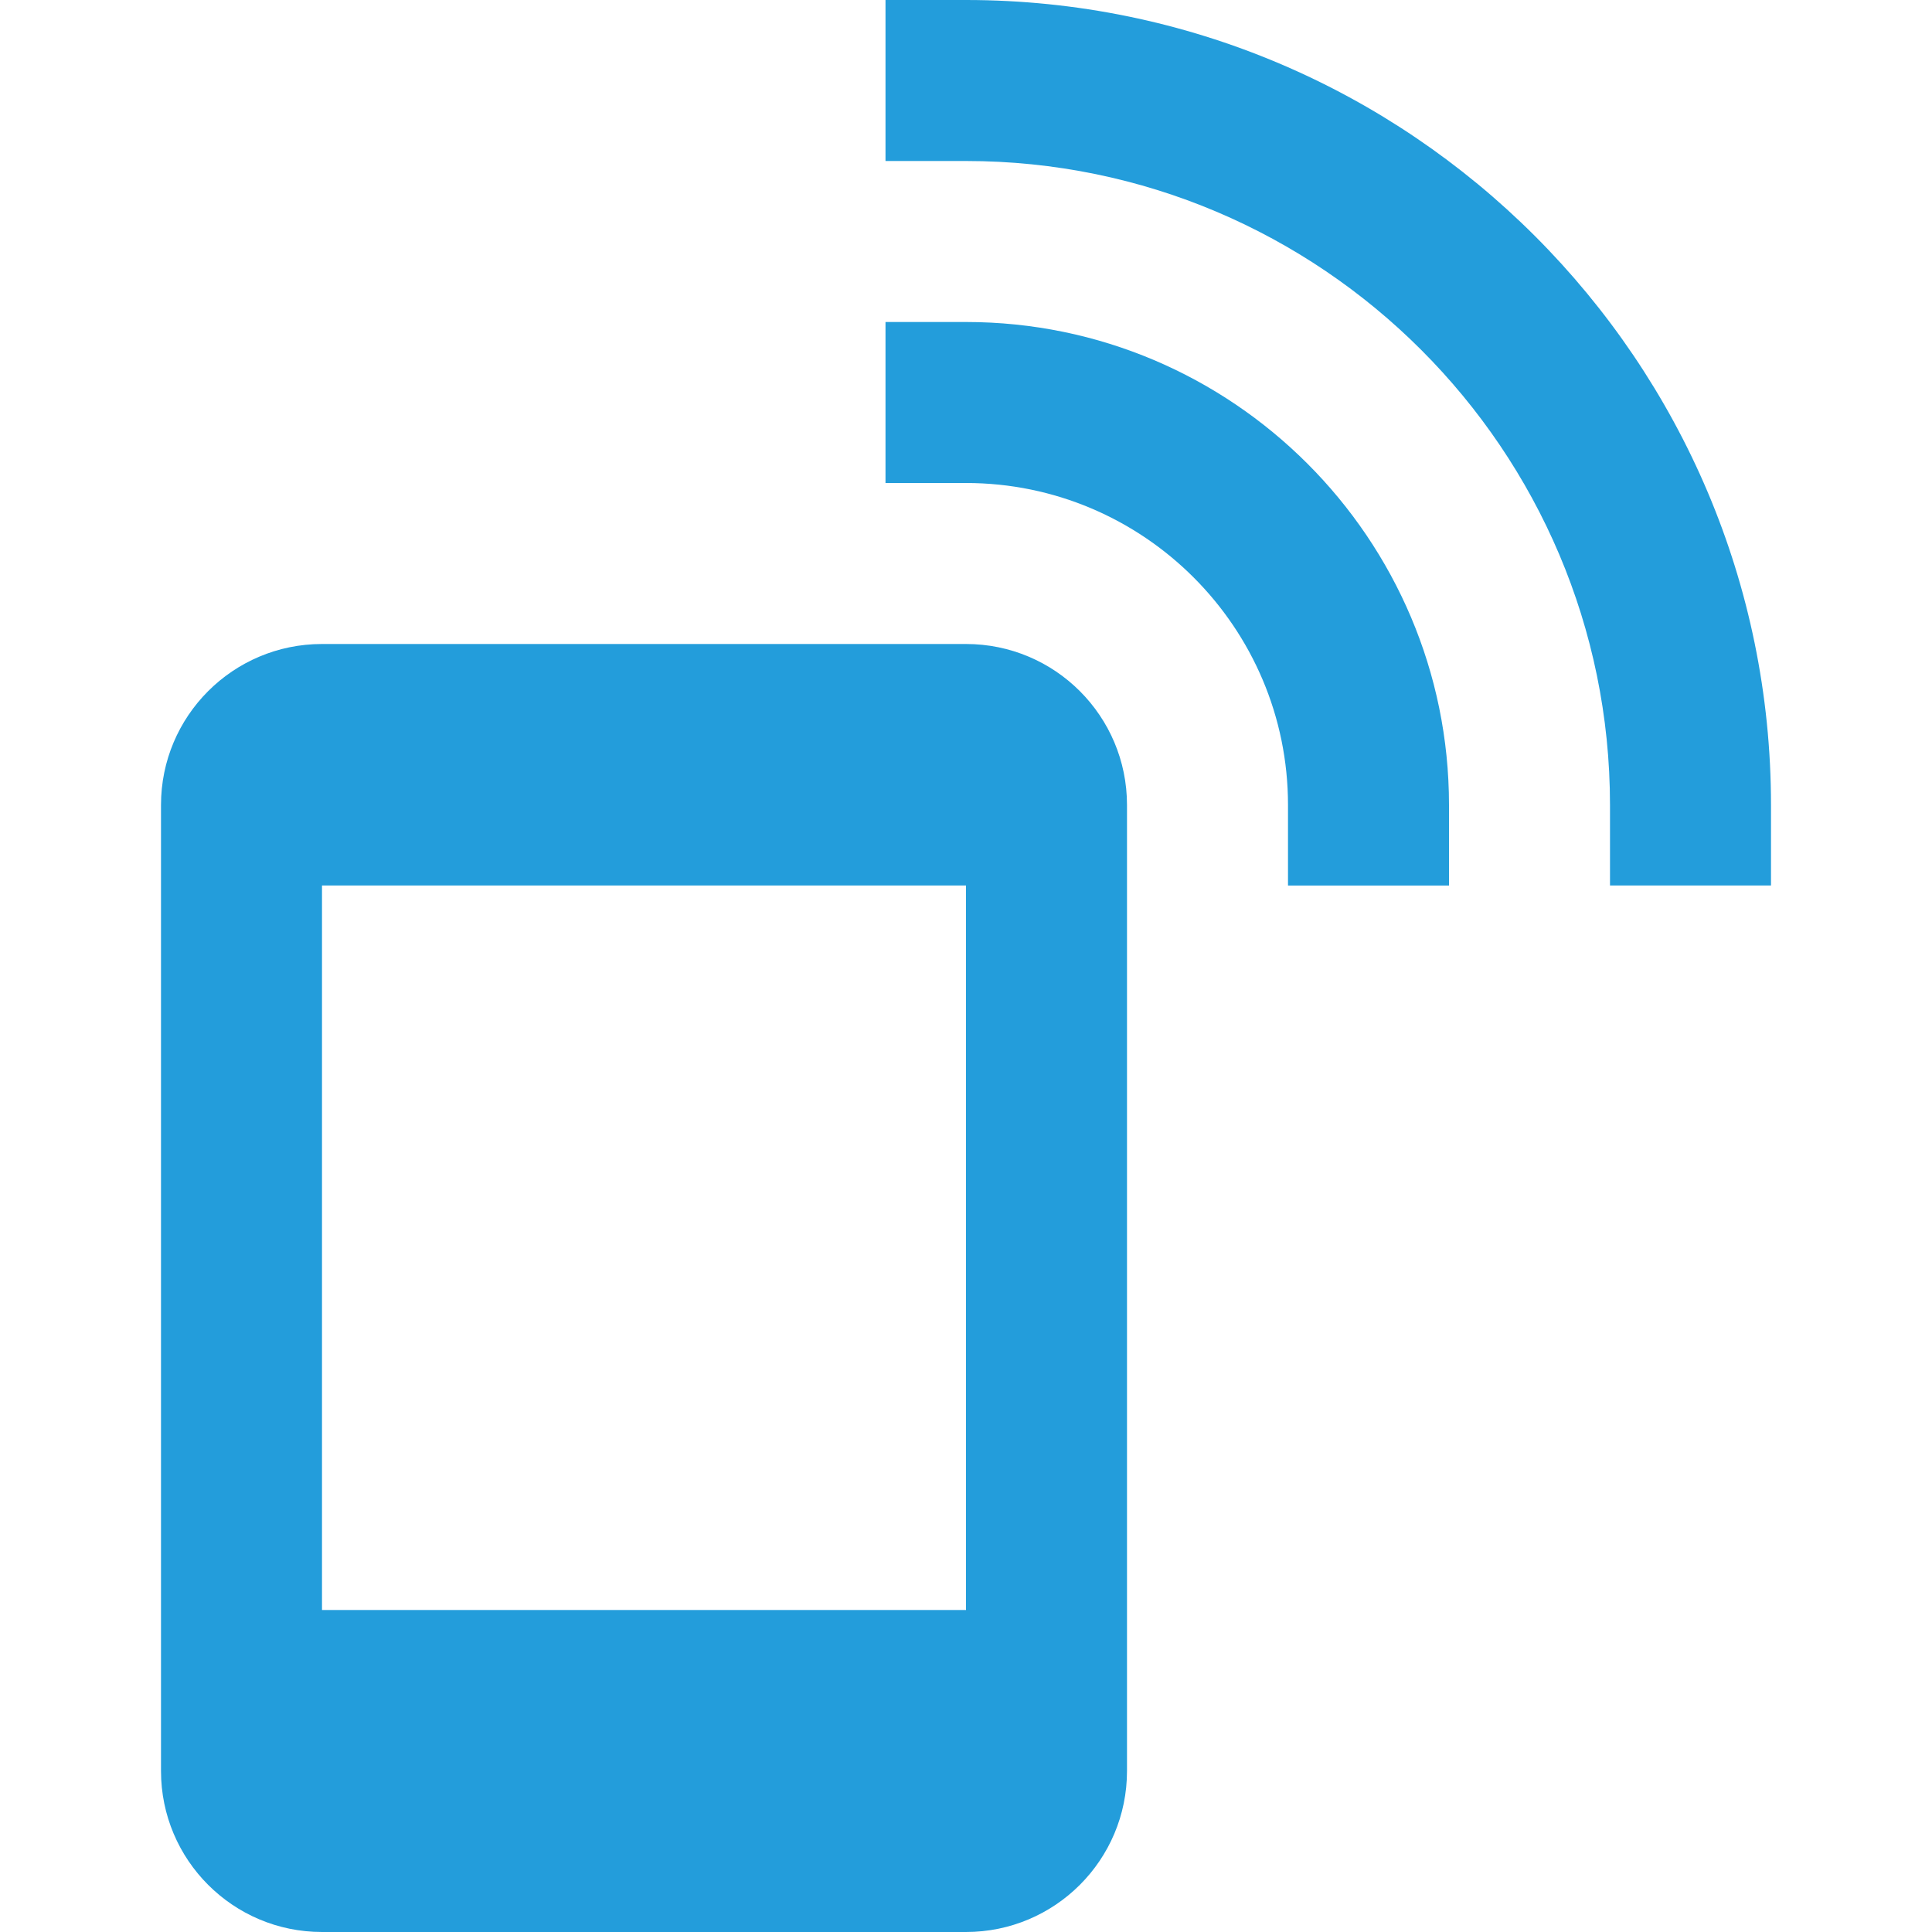
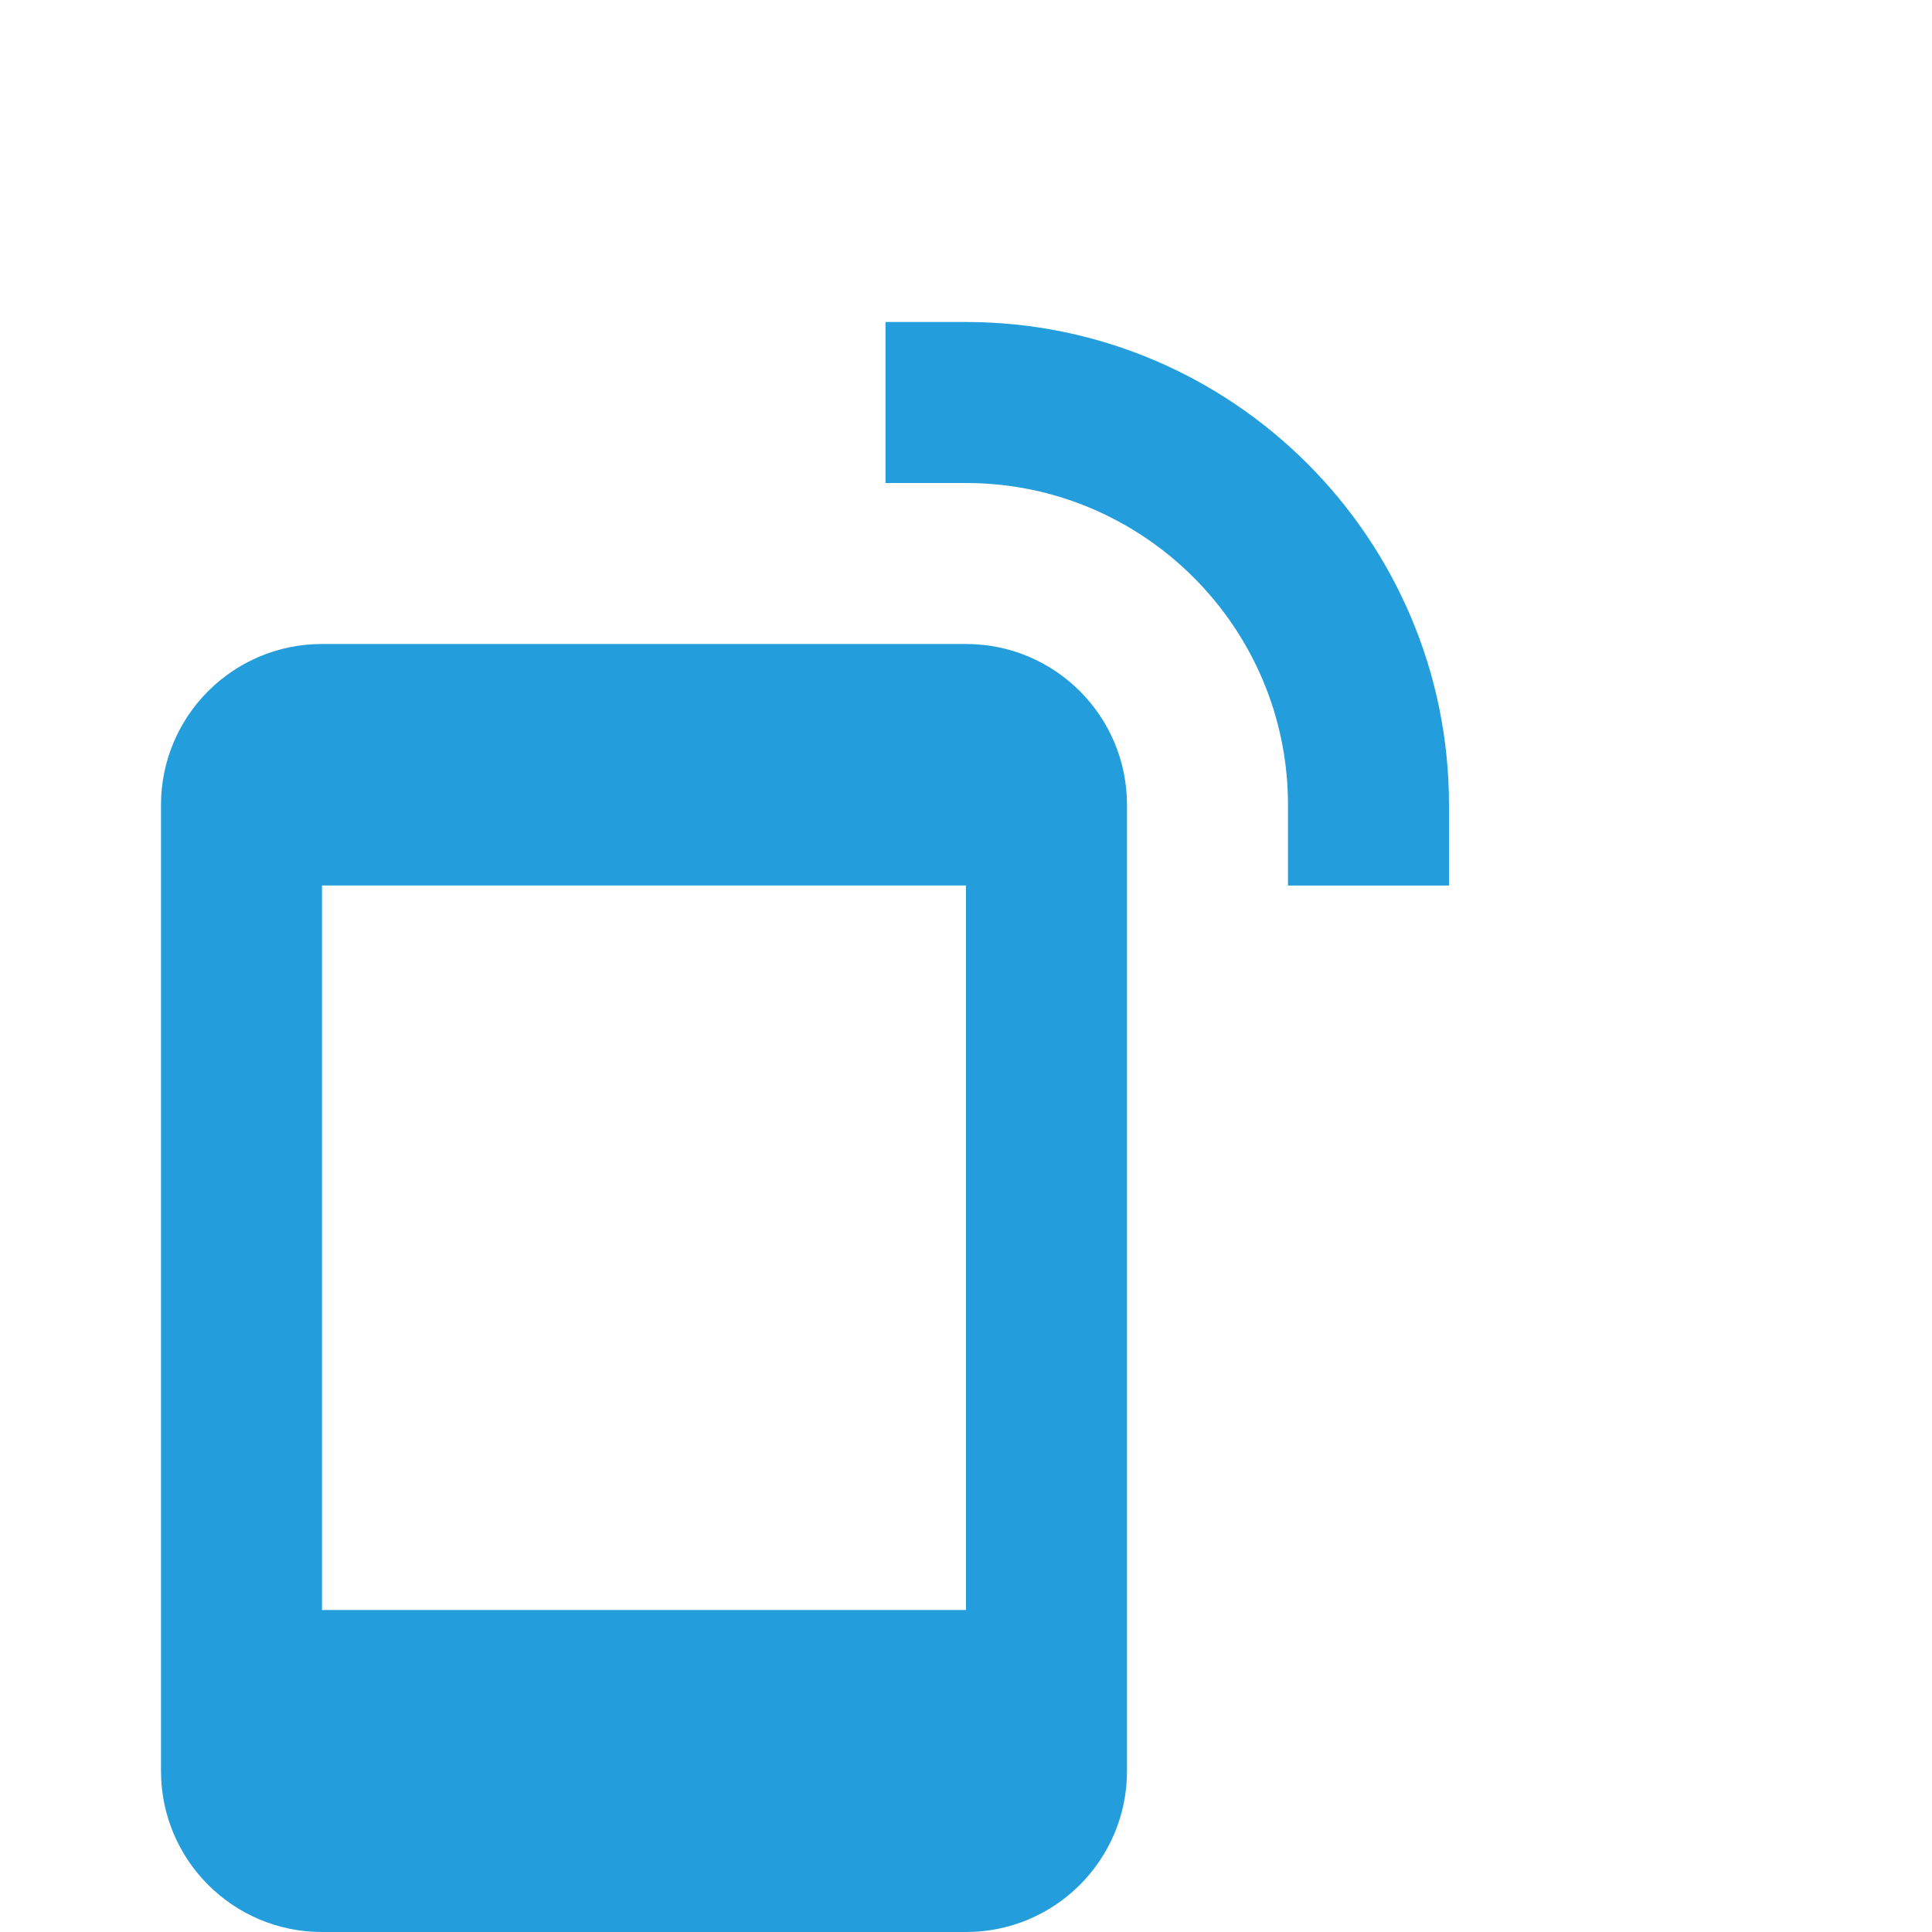
<svg xmlns="http://www.w3.org/2000/svg" version="1.1" x="0px" y="0px" viewBox="0 0 24 24" xml:space="preserve" class="brz-icon-svg" data-type="glyph" data-name="signal">
  <g class="nc-icon-wrapper" fill="rgb(35, 157, 219)">
    <path data-color="color-2" fill="rgb(35, 157, 219)" d="M12,4h-1v2h1c2.206,0,4,1.794,4,4v1h2v-1C18,6.691,15.309,4,12,4z" />
-     <path data-color="color-2" fill="rgb(35, 157, 219)" d="M12,0h-1v2h1c4.411,0,8,3.589,8,8v1h2v-1C22,4.486,17.514,0,12,0z" />
    <path fill="rgb(35, 157, 219)" d="M12,8H4c-1.105,0-2,0.895-2,2v12c0,1.105,0.895,2,2,2h8c1.105,0,2-0.895,2-2V10C14,8.895,13.105,8,12,8z M12,20H4v-9h8V20z" />
  </g>
</svg>